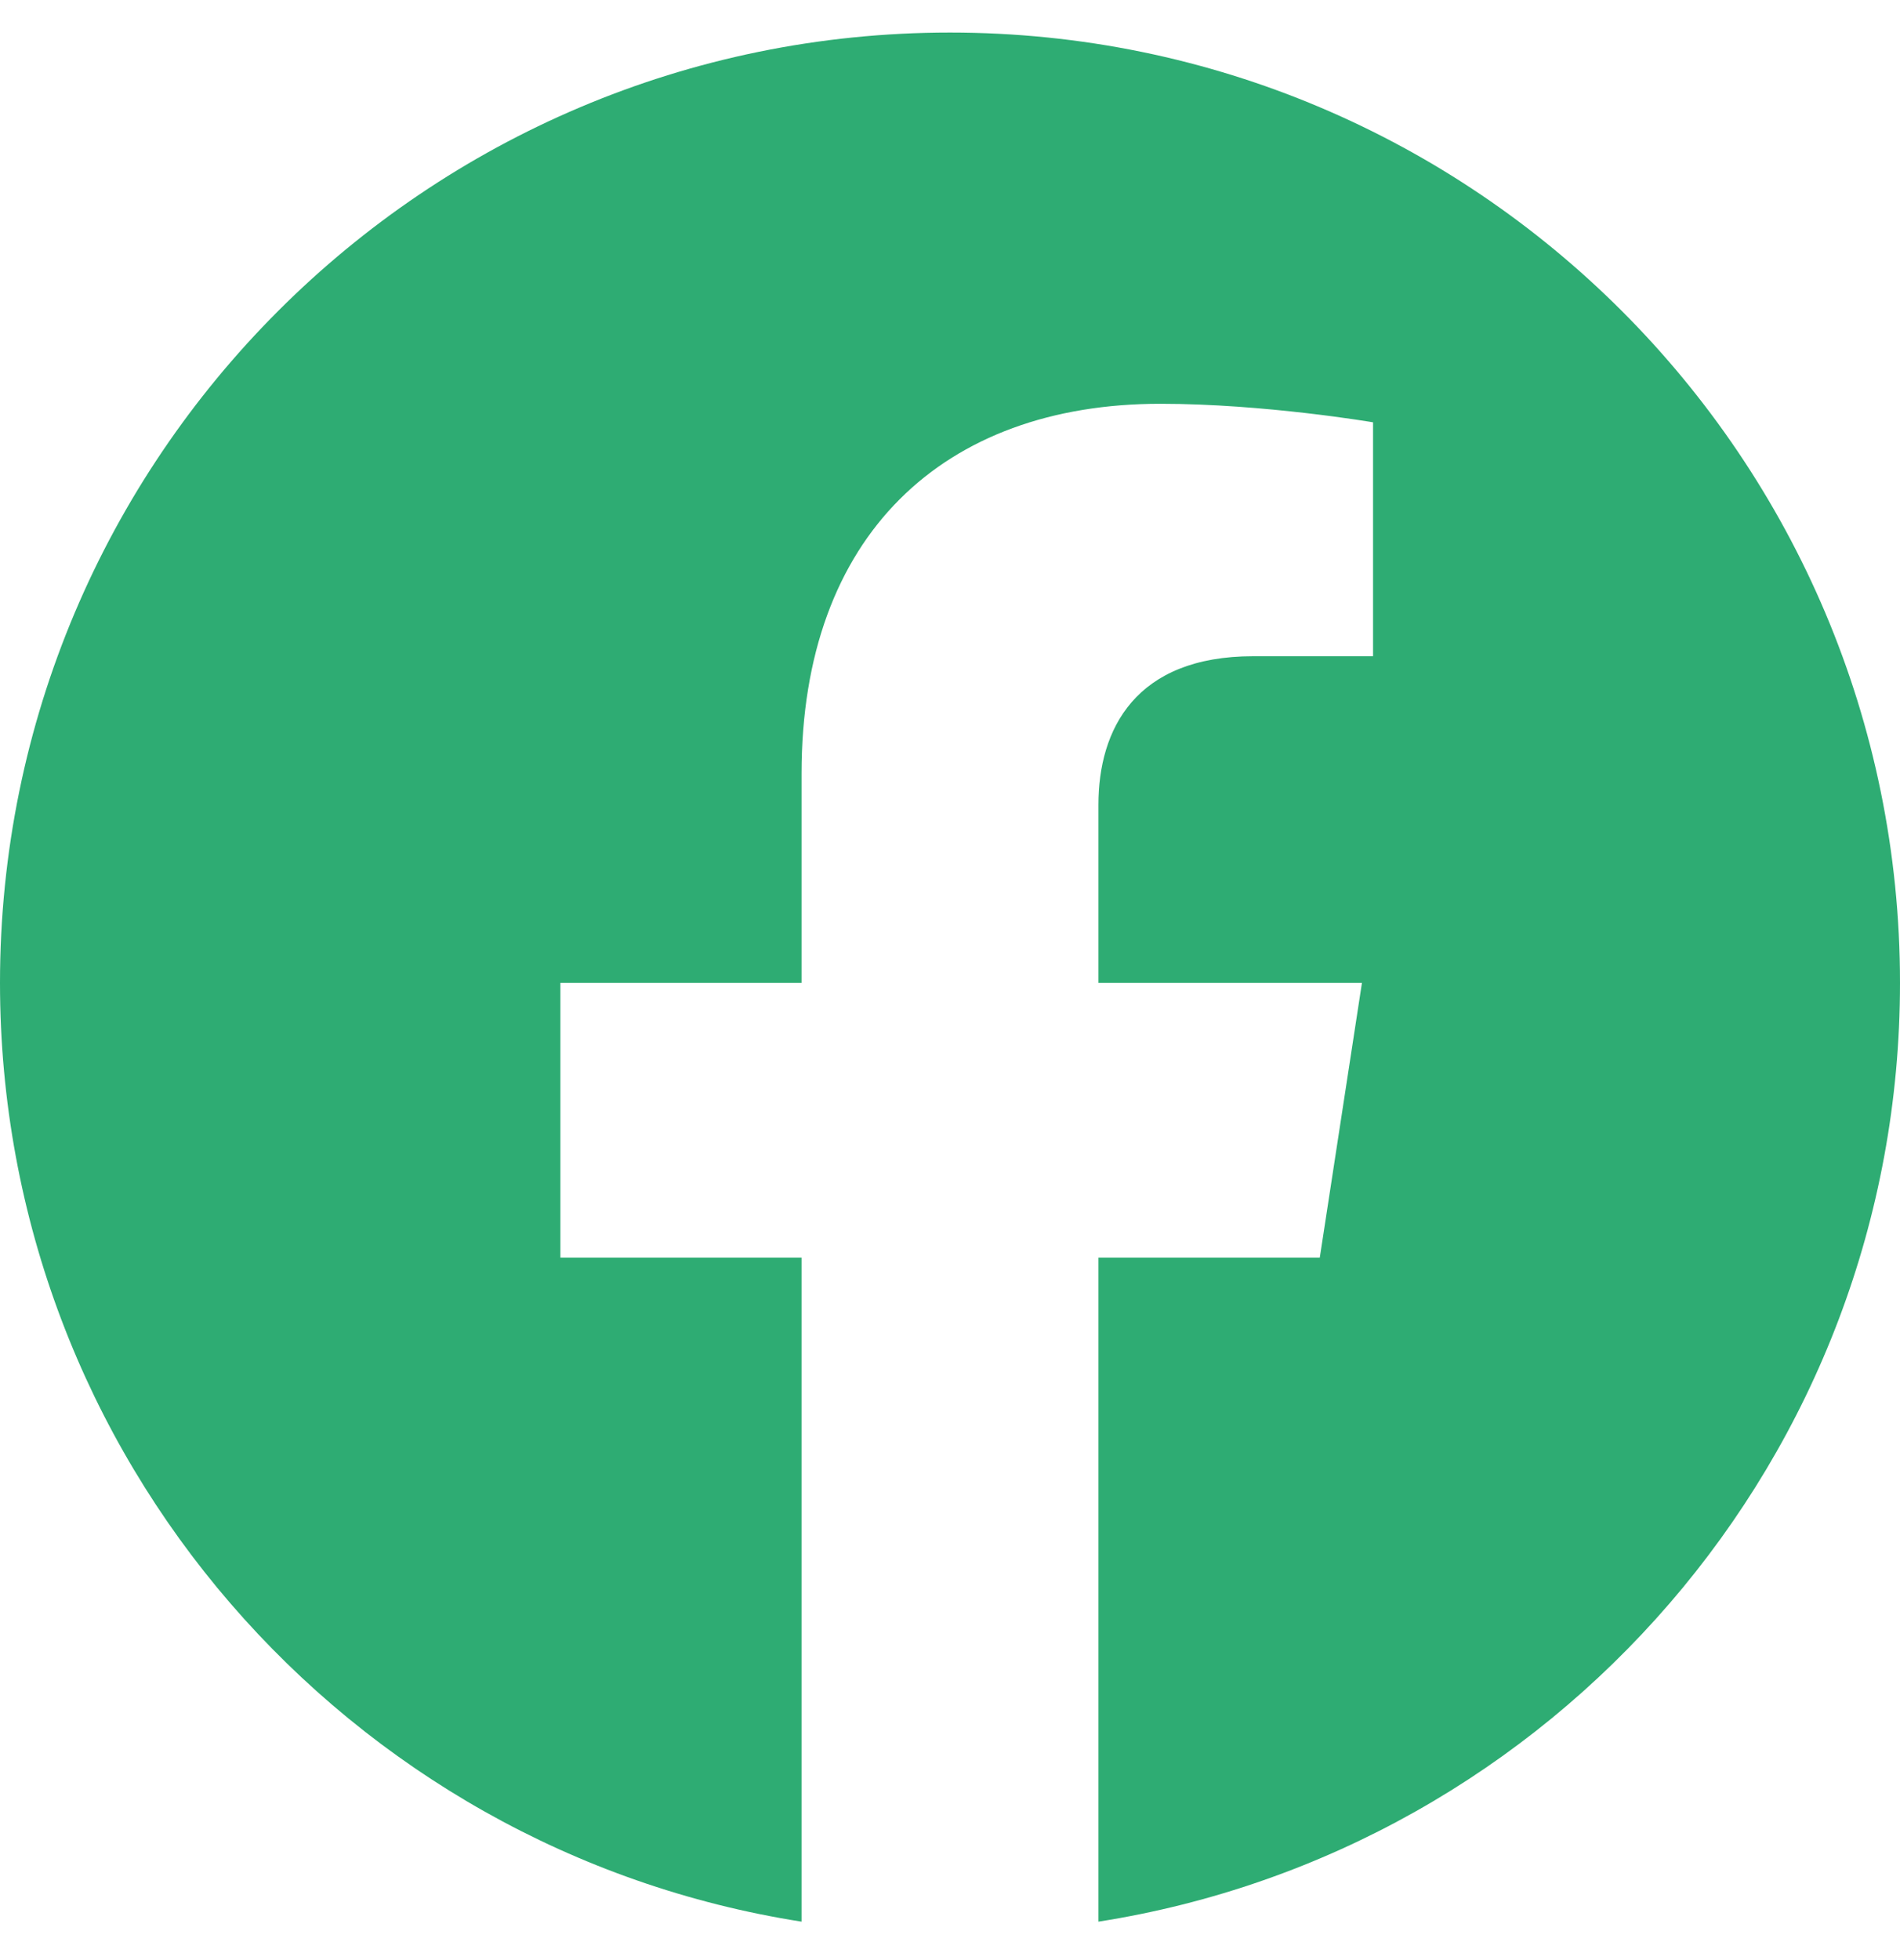
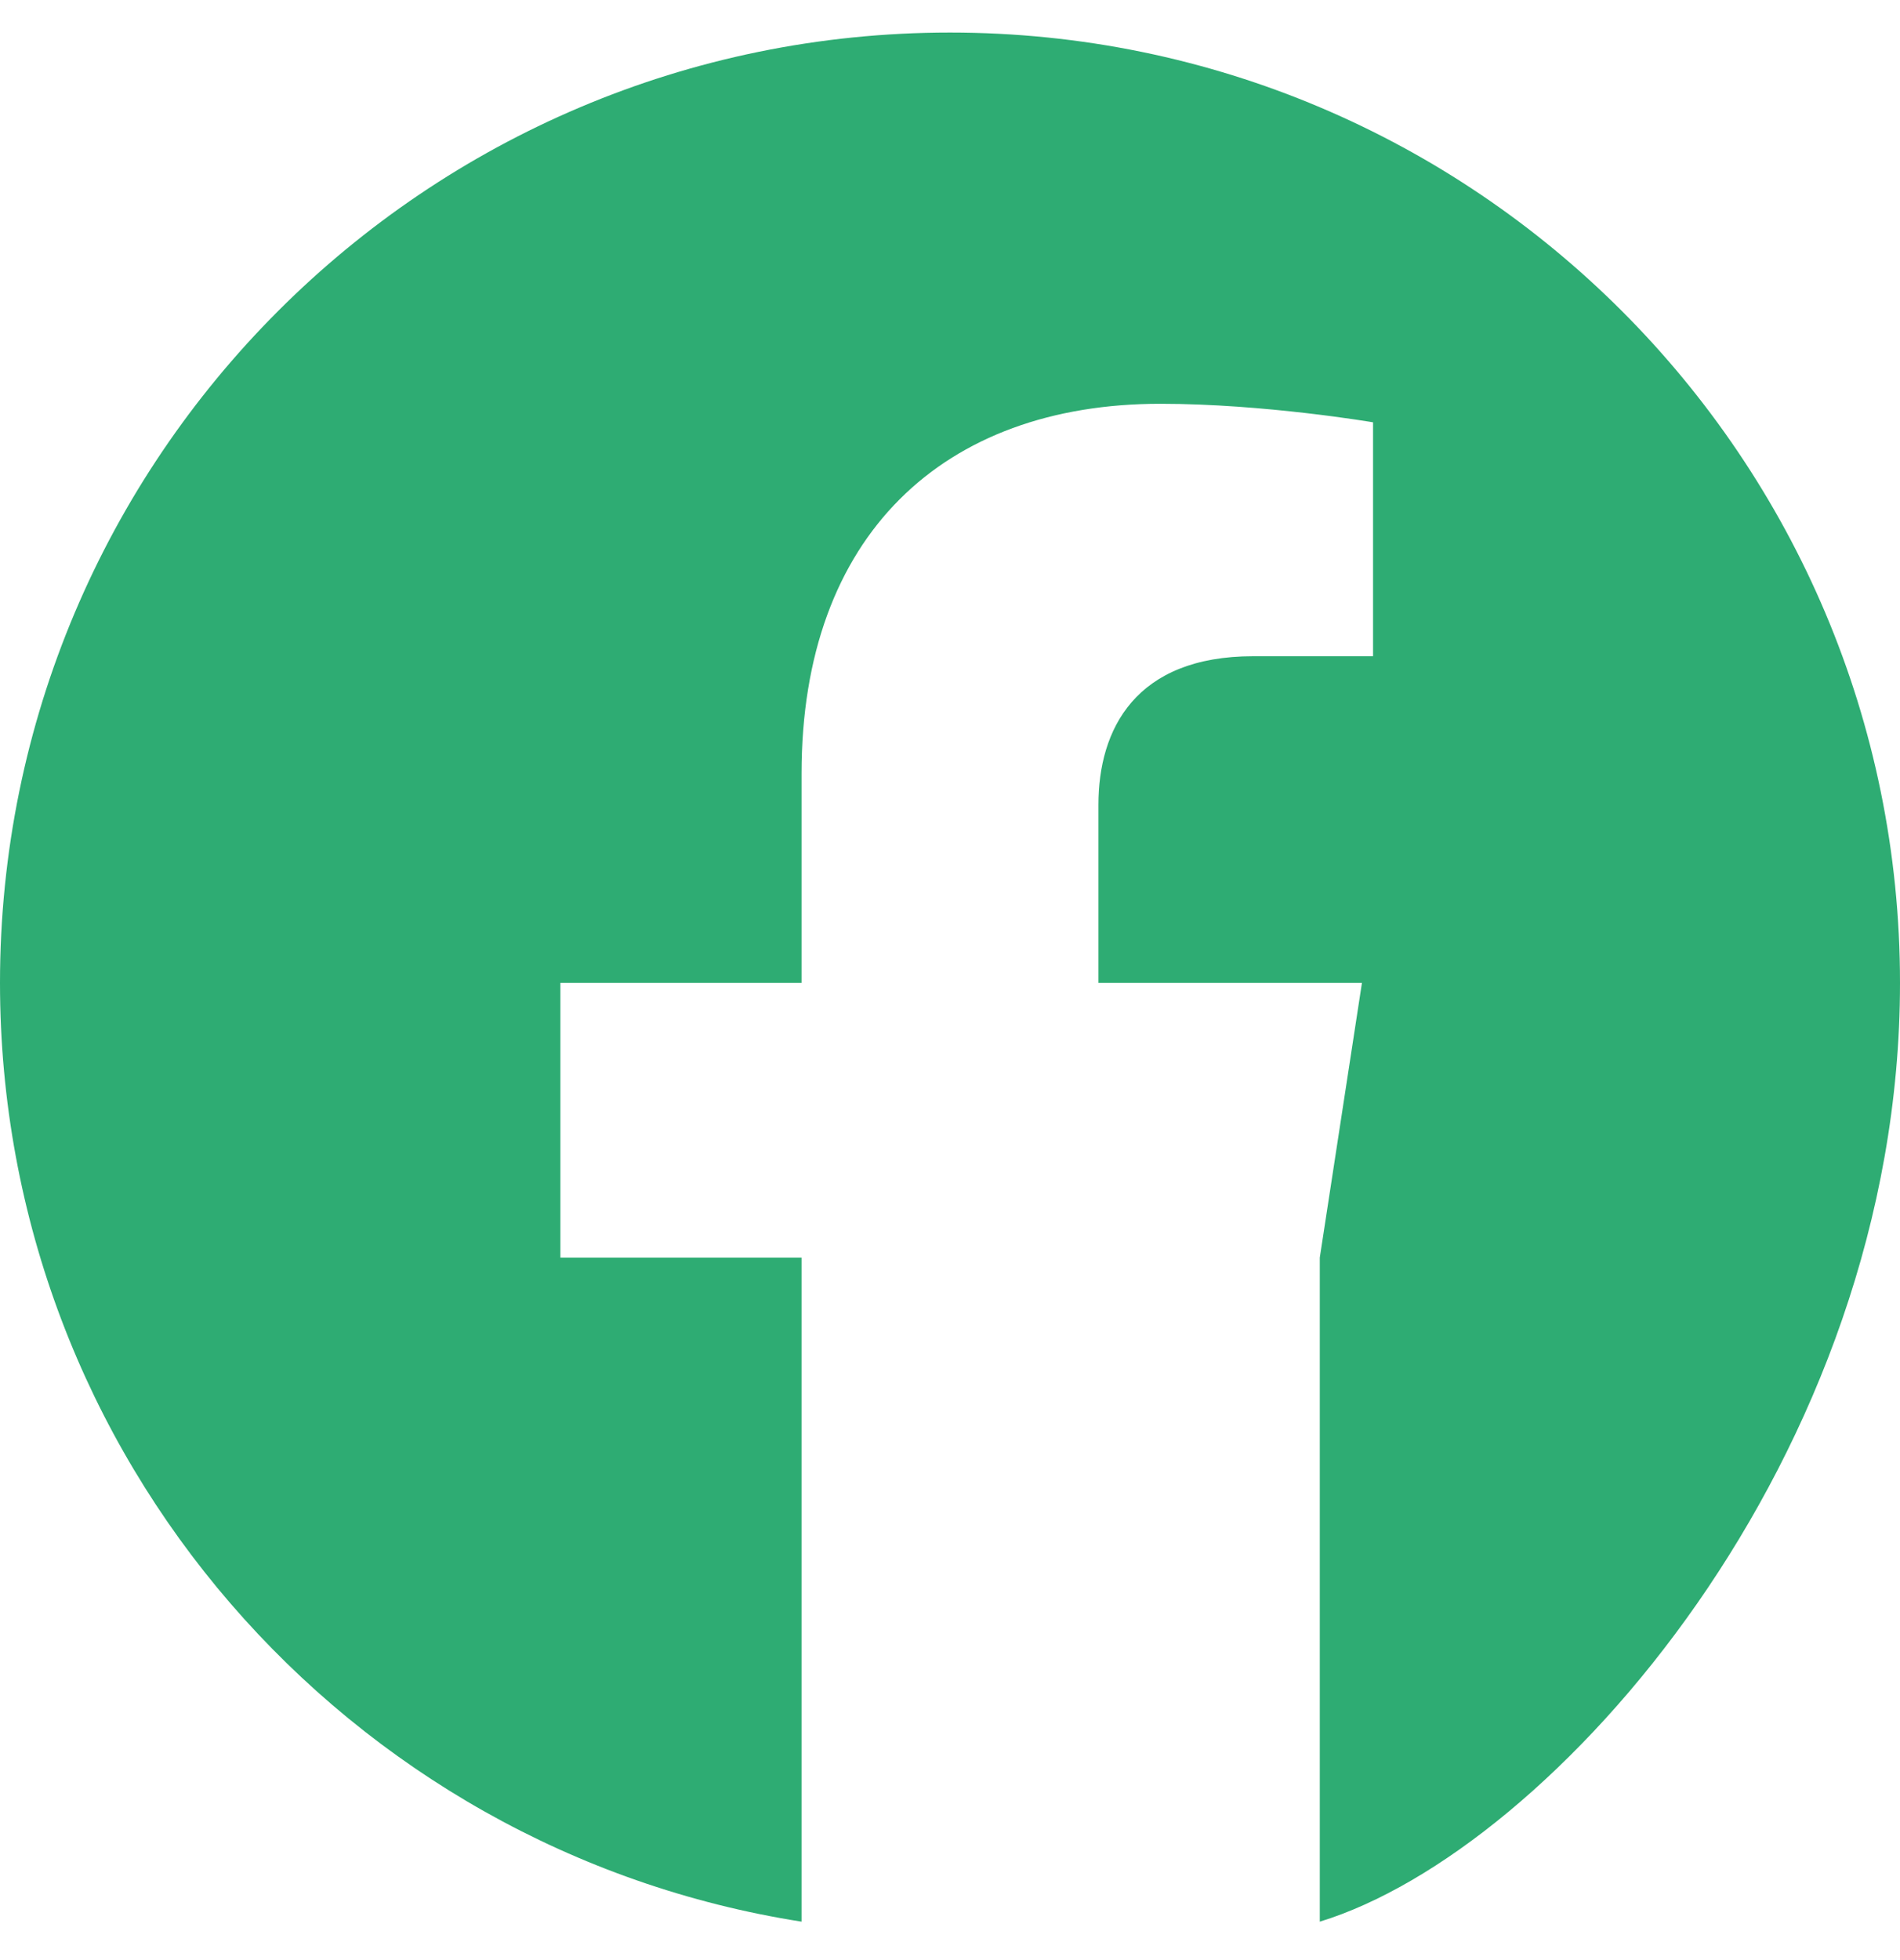
<svg xmlns="http://www.w3.org/2000/svg" width="32" height="33" viewBox="0 0 32 33" fill="none">
-   <path d="M32 16.548C32 7.711 24.837 0.548 16 0.548C7.163 0.548 0 7.711 0 16.548C0 24.534 5.851 31.153 13.5 32.353V21.173H9.438V16.548H13.5V13.023C13.5 9.013 15.889 6.798 19.543 6.798C21.293 6.798 23.125 7.11 23.125 7.11V11.048H21.108C19.12 11.048 18.5 12.281 18.5 13.548V16.548H22.938L22.228 21.173H18.5V32.353C26.149 31.153 32 24.534 32 16.548Z" fill="#2EAC73" />
+   <path d="M32 16.548C32 7.711 24.837 0.548 16 0.548C7.163 0.548 0 7.711 0 16.548C0 24.534 5.851 31.153 13.5 32.353V21.173H9.438V16.548H13.5V13.023C13.5 9.013 15.889 6.798 19.543 6.798C21.293 6.798 23.125 7.11 23.125 7.11V11.048H21.108C19.12 11.048 18.5 12.281 18.5 13.548V16.548H22.938L22.228 21.173V32.353C26.149 31.153 32 24.534 32 16.548Z" fill="#2EAC73" />
</svg>